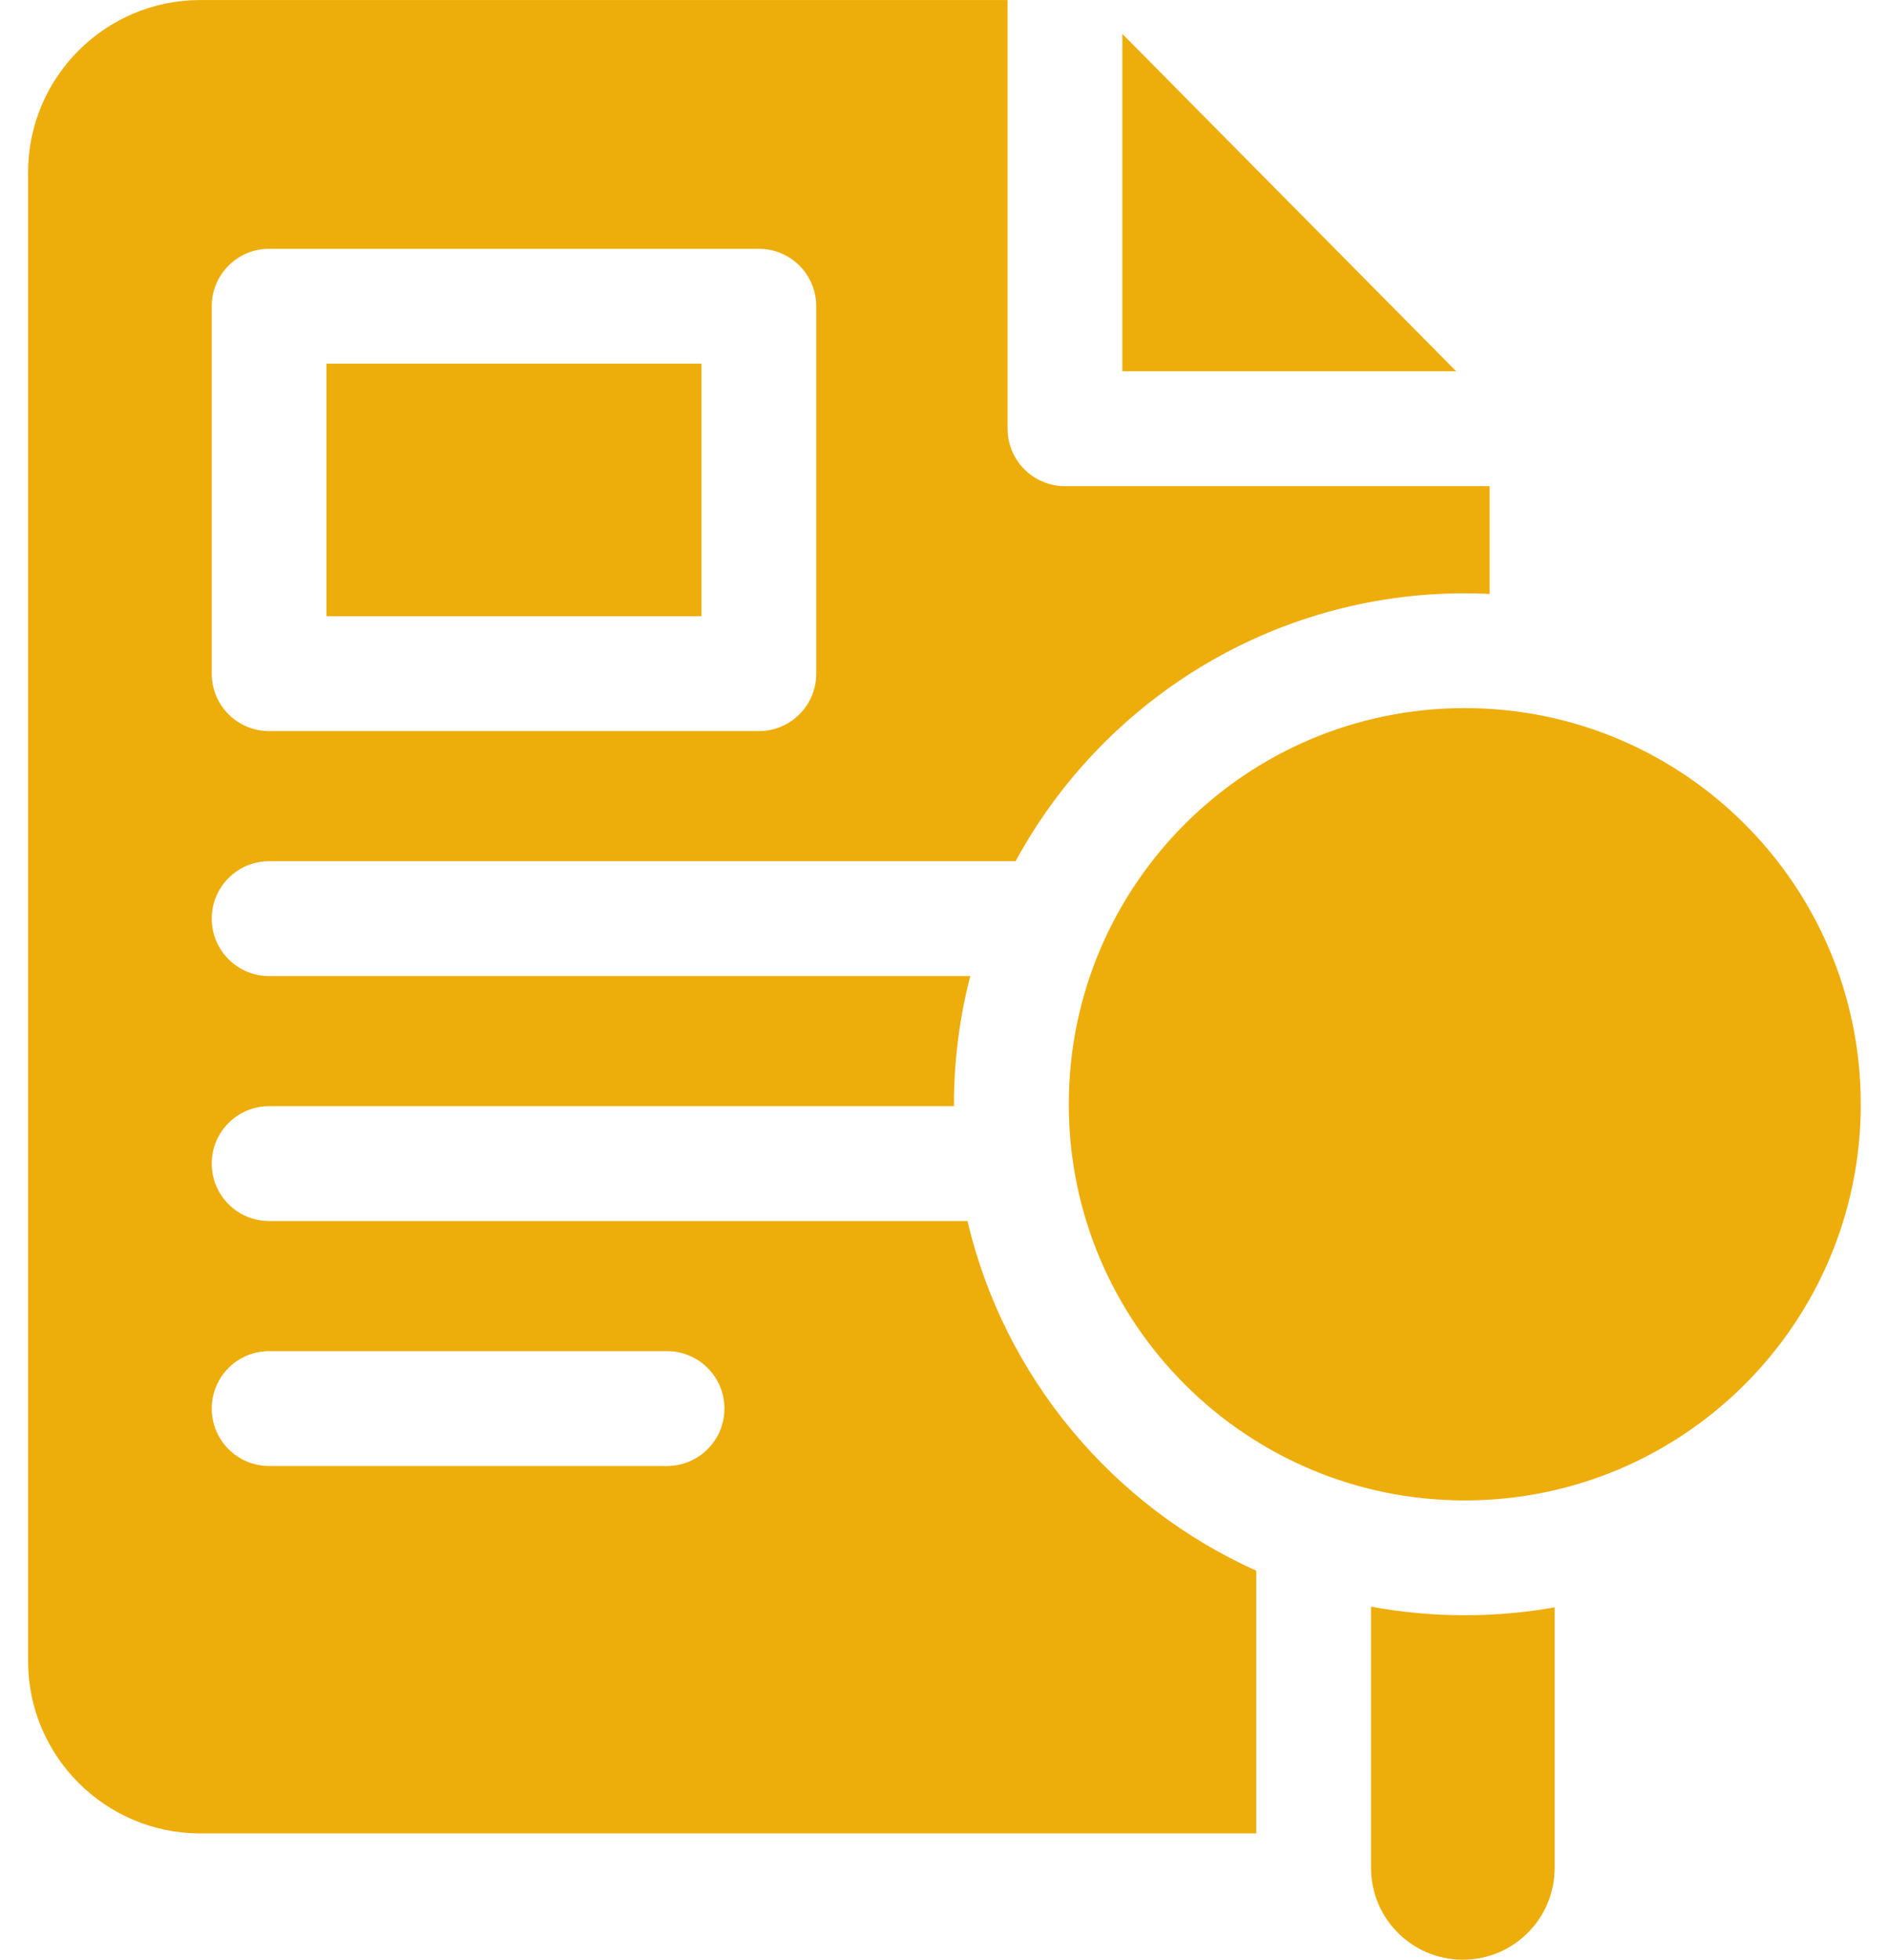
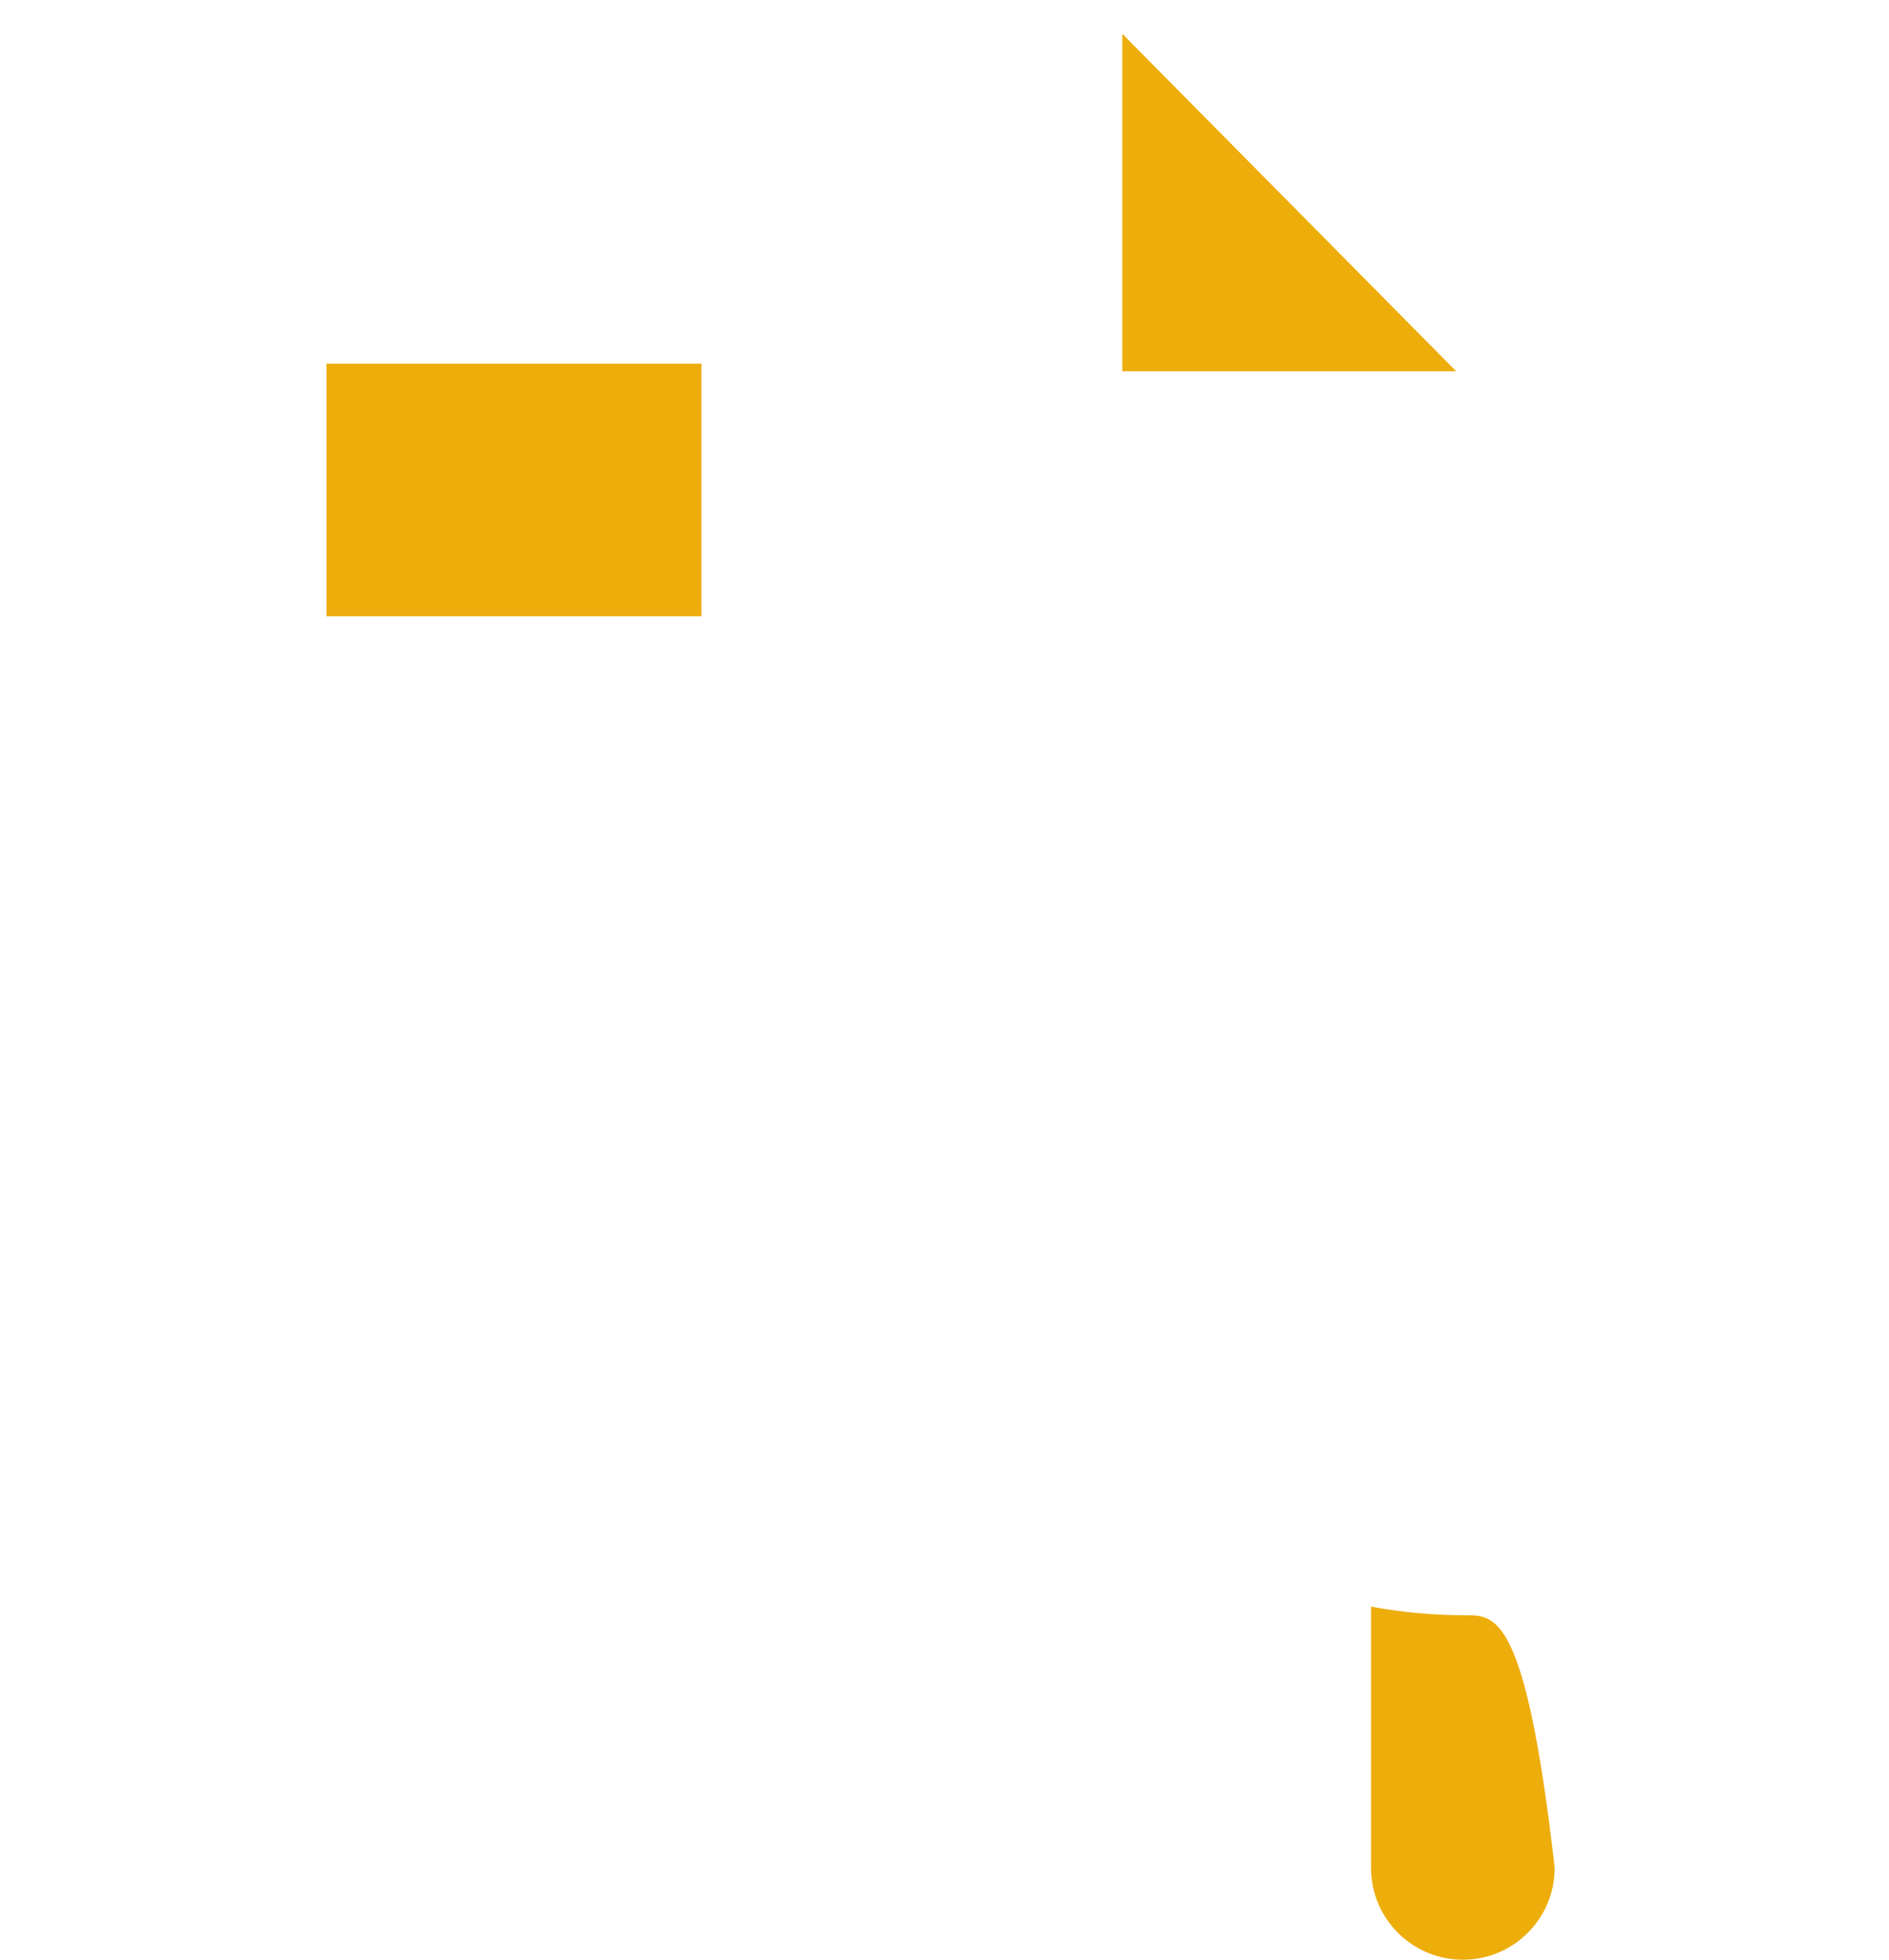
<svg xmlns="http://www.w3.org/2000/svg" width="54" height="56" viewBox="0 0 54 56" fill="none">
  <path d="M32.084 0.968V10.61H41.628L32.084 0.968Z" fill="#EDAD0B" />
-   <path d="M39.193 45.911V53.376C39.193 54.825 40.369 56.001 41.818 56.001C43.268 56.001 44.443 54.825 44.443 53.376V45.931C43.609 46.08 42.75 46.157 41.873 46.157C40.958 46.157 40.063 46.073 39.193 45.911Z" fill="#EDAD0B" />
-   <path d="M41.873 42.876C48.125 42.876 53.193 37.808 53.193 31.556C53.193 25.304 48.125 20.235 41.873 20.235C35.621 20.235 30.553 25.304 30.553 31.556C30.553 37.808 35.621 42.876 41.873 42.876Z" fill="#EDAD0B" />
+   <path d="M39.193 45.911V53.376C39.193 54.825 40.369 56.001 41.818 56.001C43.268 56.001 44.443 54.825 44.443 53.376C43.609 46.08 42.75 46.157 41.873 46.157C40.958 46.157 40.063 46.073 39.193 45.911Z" fill="#EDAD0B" />
  <path d="M9.334 10.392H20.053V17.61H9.334V10.392Z" fill="#EDAD0B" />
-   <path d="M27.657 34.892H7.693C6.787 34.892 6.053 34.157 6.053 33.251C6.053 32.345 6.787 31.61 7.693 31.61H27.273C27.272 31.592 27.271 31.574 27.271 31.556C27.271 30.291 27.433 29.063 27.737 27.892H7.693C6.787 27.892 6.053 27.157 6.053 26.251C6.053 25.345 6.787 24.61 7.693 24.61H29.032C31.506 20.054 36.334 16.954 41.873 16.954C42.111 16.954 42.349 16.96 42.584 16.972V13.892H30.443C29.538 13.892 28.803 13.157 28.803 12.251V0.001H5.725C3.011 0.001 0.803 2.209 0.803 4.923V47.47C0.803 50.183 3.011 52.392 5.725 52.392H35.912V44.884C31.809 43.041 28.706 39.358 27.657 34.892ZM6.053 8.751C6.053 7.845 6.787 7.11 7.693 7.11H21.693C22.599 7.11 23.334 7.845 23.334 8.751V19.251C23.334 20.157 22.599 20.892 21.693 20.892H7.693C6.787 20.892 6.053 20.157 6.053 19.251V8.751ZM19.068 41.892H7.693C6.787 41.892 6.053 41.157 6.053 40.251C6.053 39.345 6.787 38.61 7.693 38.61H19.068C19.974 38.61 20.709 39.345 20.709 40.251C20.709 41.157 19.974 41.892 19.068 41.892Z" fill="#EDAD0B" />
</svg>